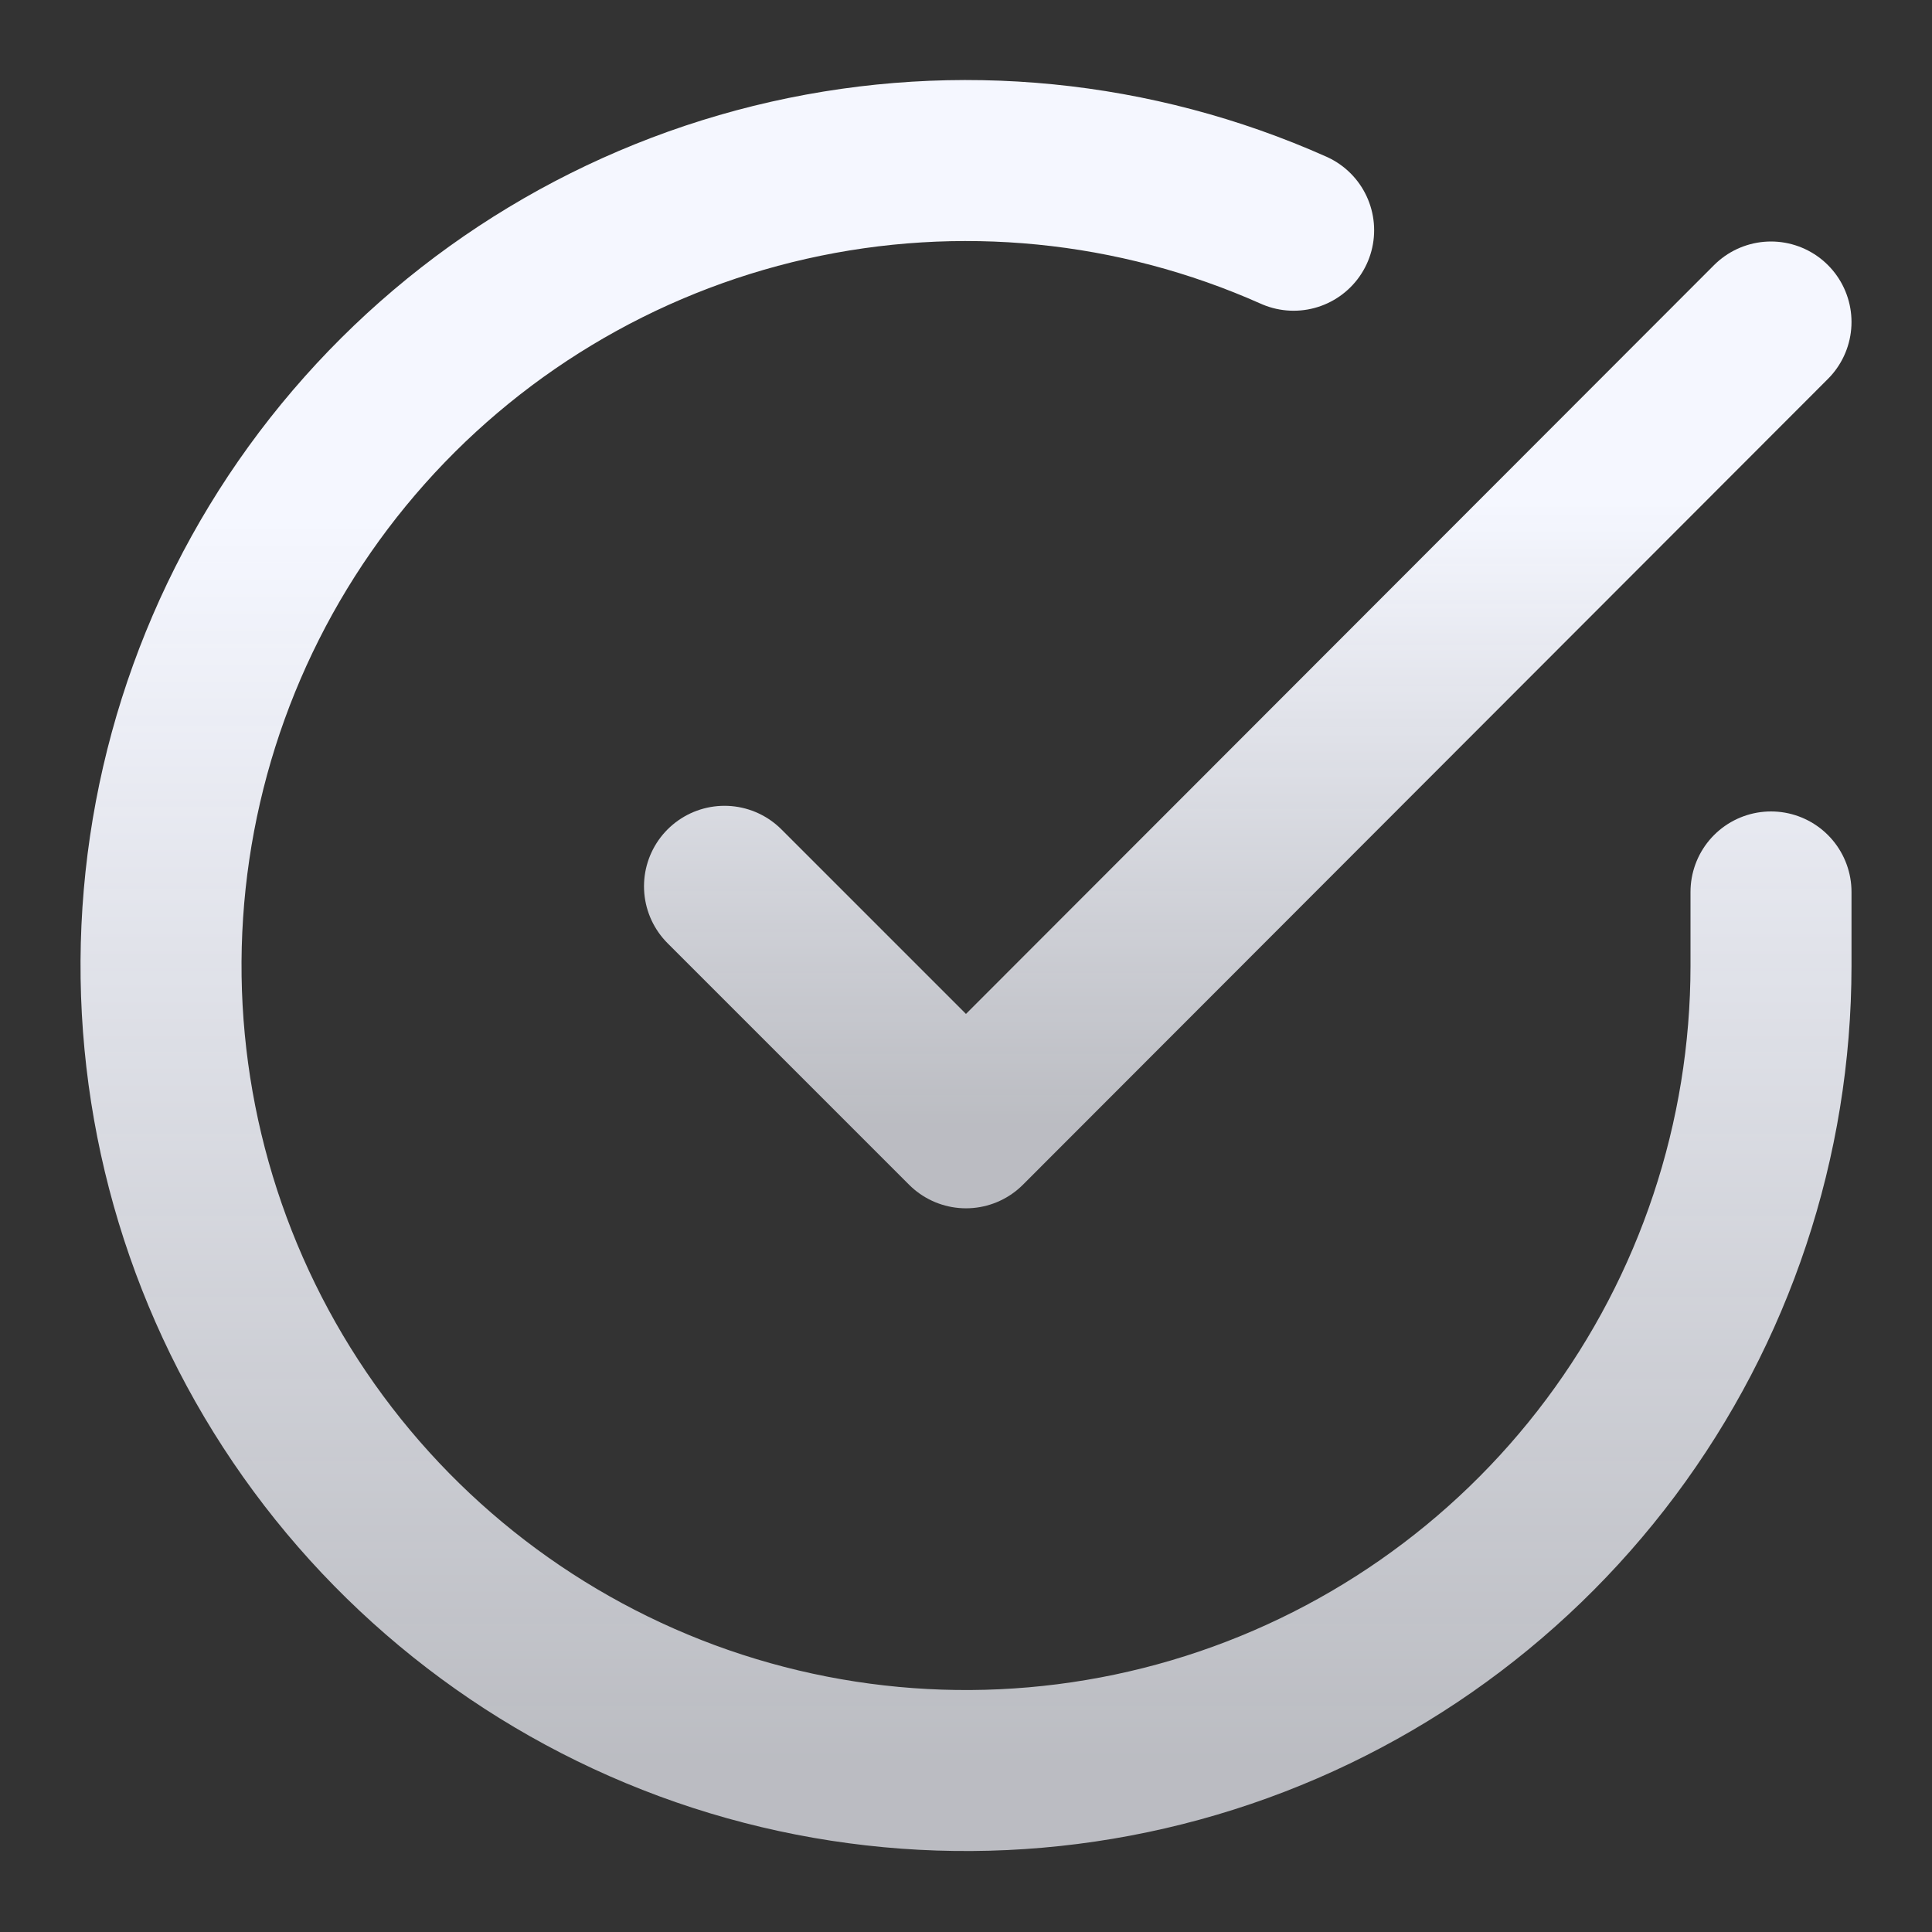
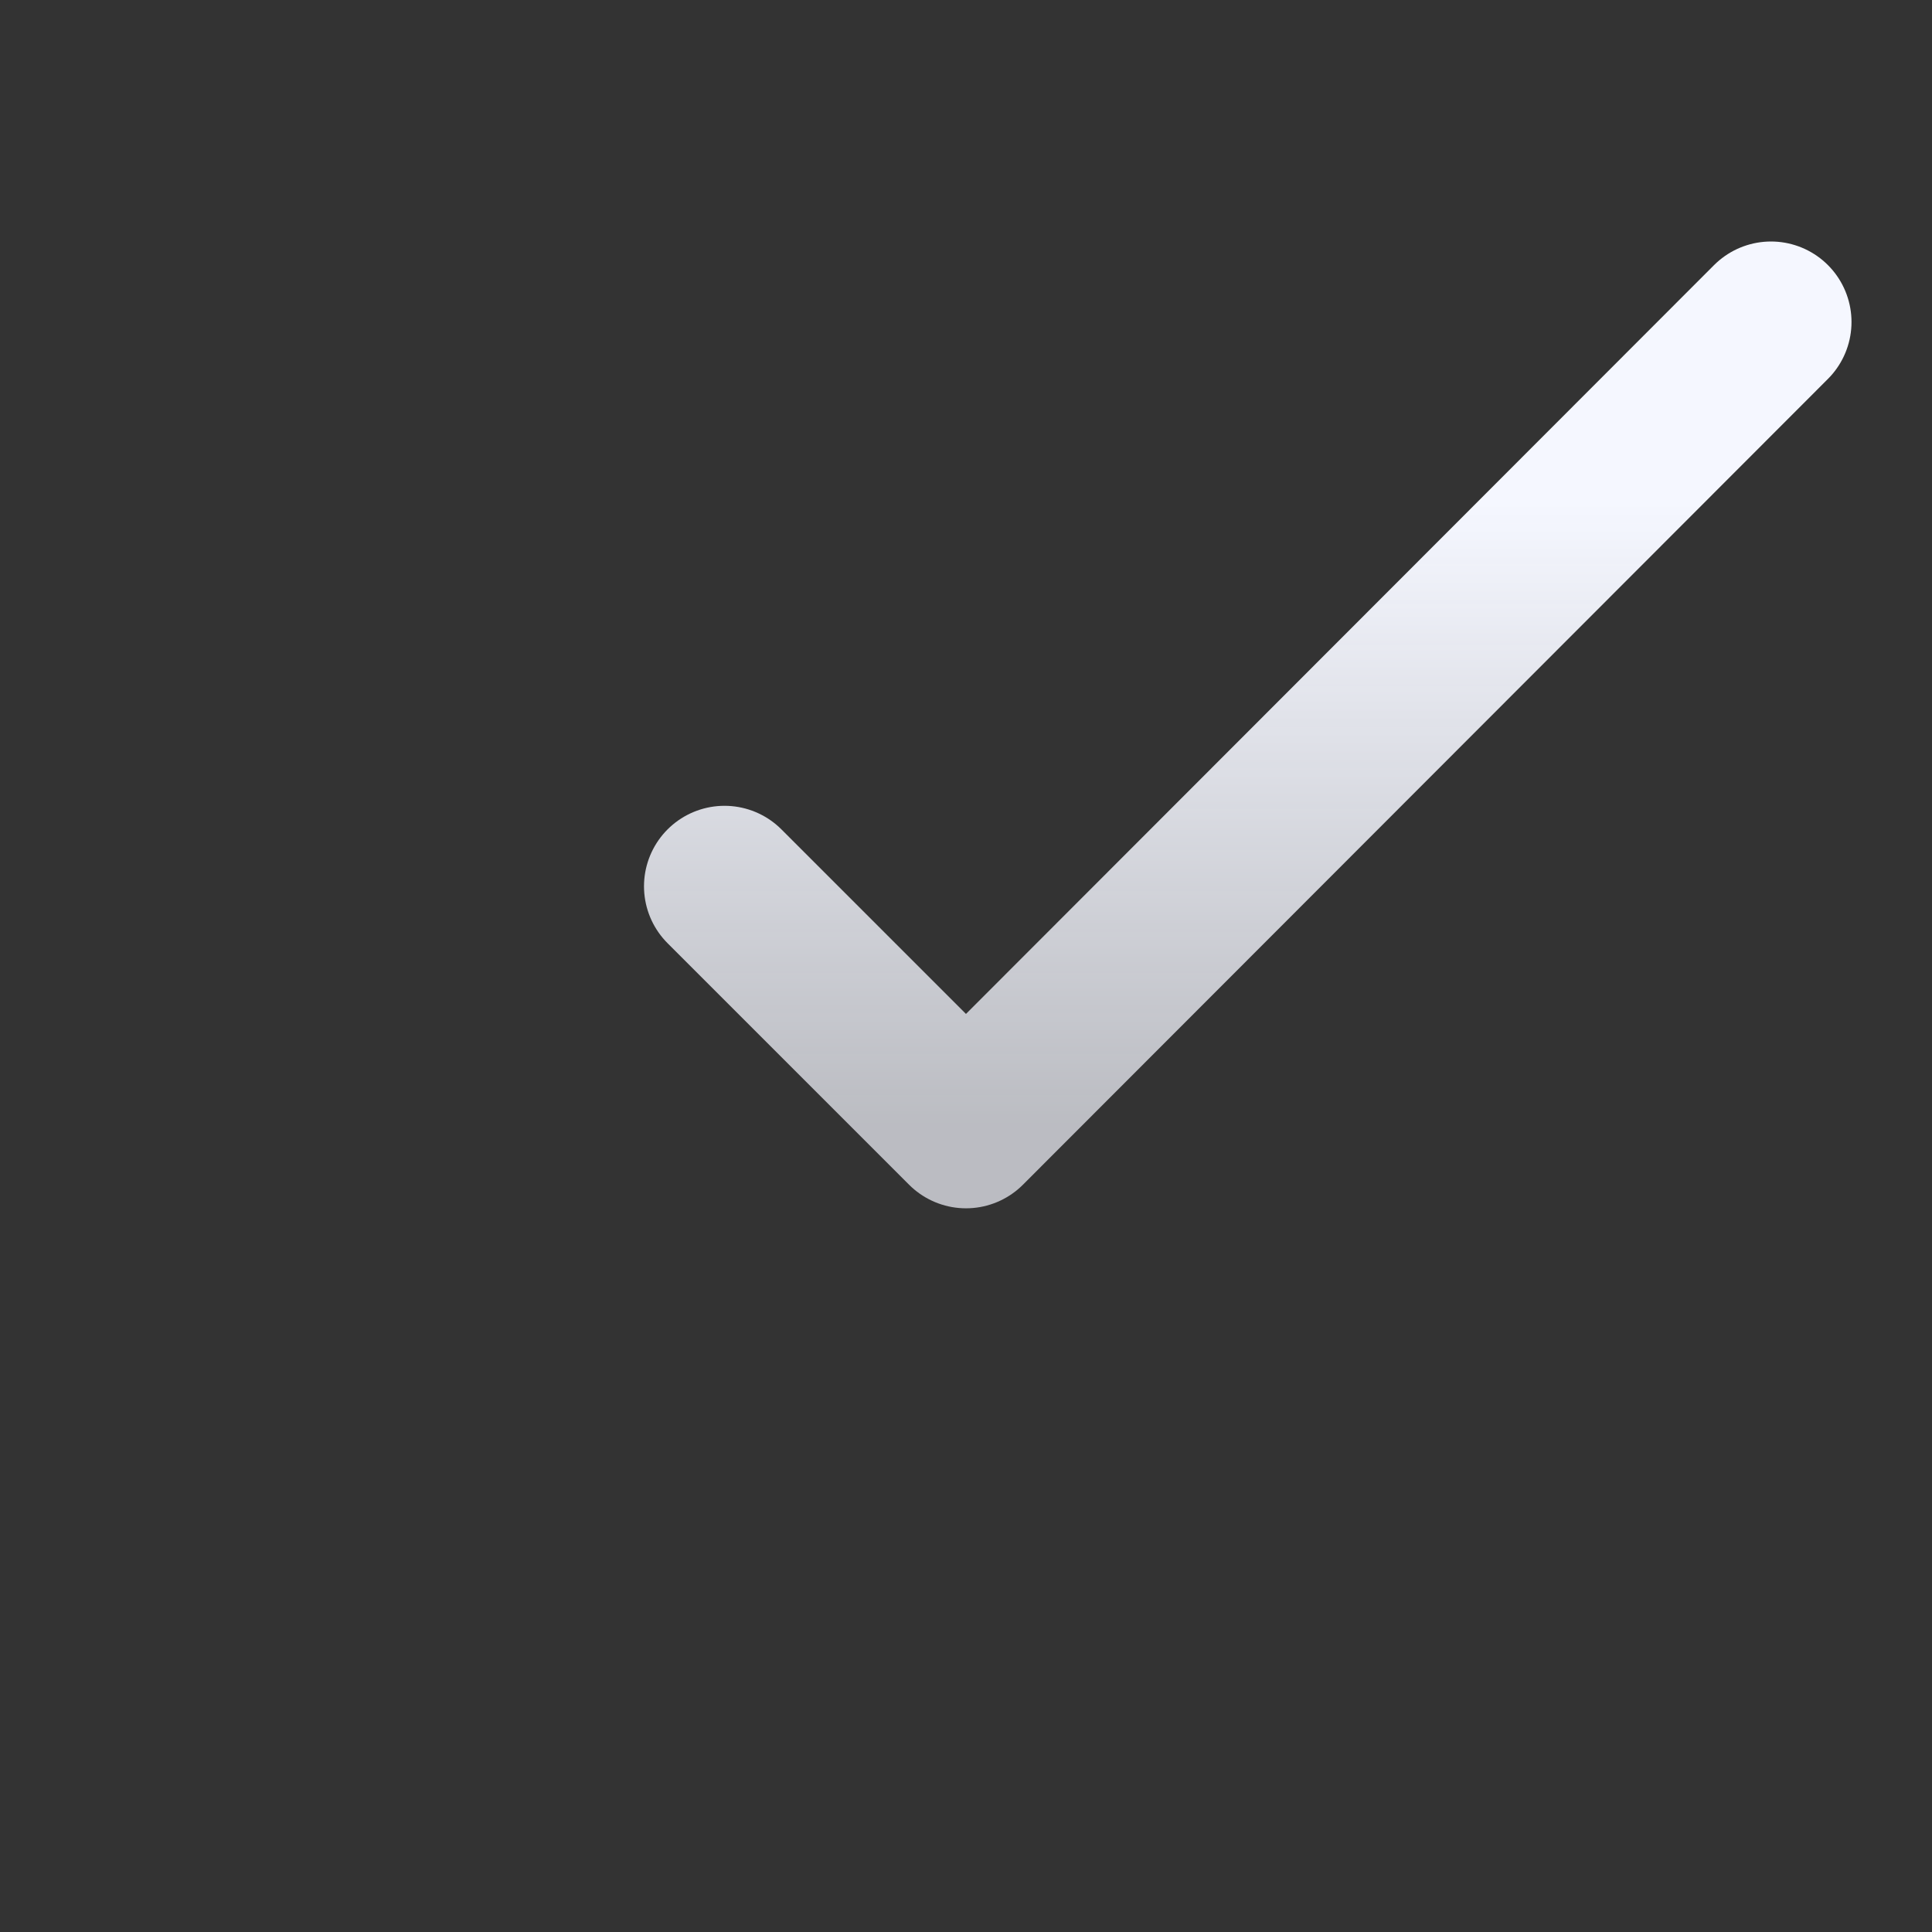
<svg xmlns="http://www.w3.org/2000/svg" width="24" height="24" viewBox="0 0 24 24" fill="none">
  <rect x="0" y="0" width="24" height="24" fill="#333333" stroke="none" />
  <g id="check-circle">
-     <path id="Vector" d="M22 11.08V12C21.999 14.156 21.3 16.255 20.009 17.982C18.718 19.709 16.903 20.973 14.835 21.584C12.767 22.195 10.557 22.122 8.534 21.375C6.512 20.627 4.785 19.246 3.611 17.437C2.437 15.628 1.88 13.488 2.022 11.336C2.164 9.185 2.997 7.136 4.398 5.497C5.799 3.858 7.693 2.715 9.796 2.24C11.9 1.765 14.1 1.982 16.07 2.86" stroke="url(#paint0_linear_4_108)" stroke-width="2" stroke-linecap="round" stroke-linejoin="round" />
    <path id="Vector_2" d="M22 4L12 14.01L9 11.01" stroke="url(#paint1_linear_4_108)" stroke-width="2" stroke-linecap="round" stroke-linejoin="round" />
  </g>
  <defs>
    <linearGradient id="paint0_linear_4_108" x1="12" y1="1.994" x2="12" y2="21.994" gradientUnits="userSpaceOnUse">
      <stop offset="0.224" stop-color="#F5F7FF" />
      <stop offset="1" stop-color="#F5F7FF" stop-opacity="0.7" />
    </linearGradient>
    <linearGradient id="paint1_linear_4_108" x1="15.5" y1="4" x2="15.5" y2="14.01" gradientUnits="userSpaceOnUse">
      <stop offset="0.224" stop-color="#F5F7FF" />
      <stop offset="1" stop-color="#F5F7FF" stop-opacity="0.7" />
    </linearGradient>
  </defs>
</svg>